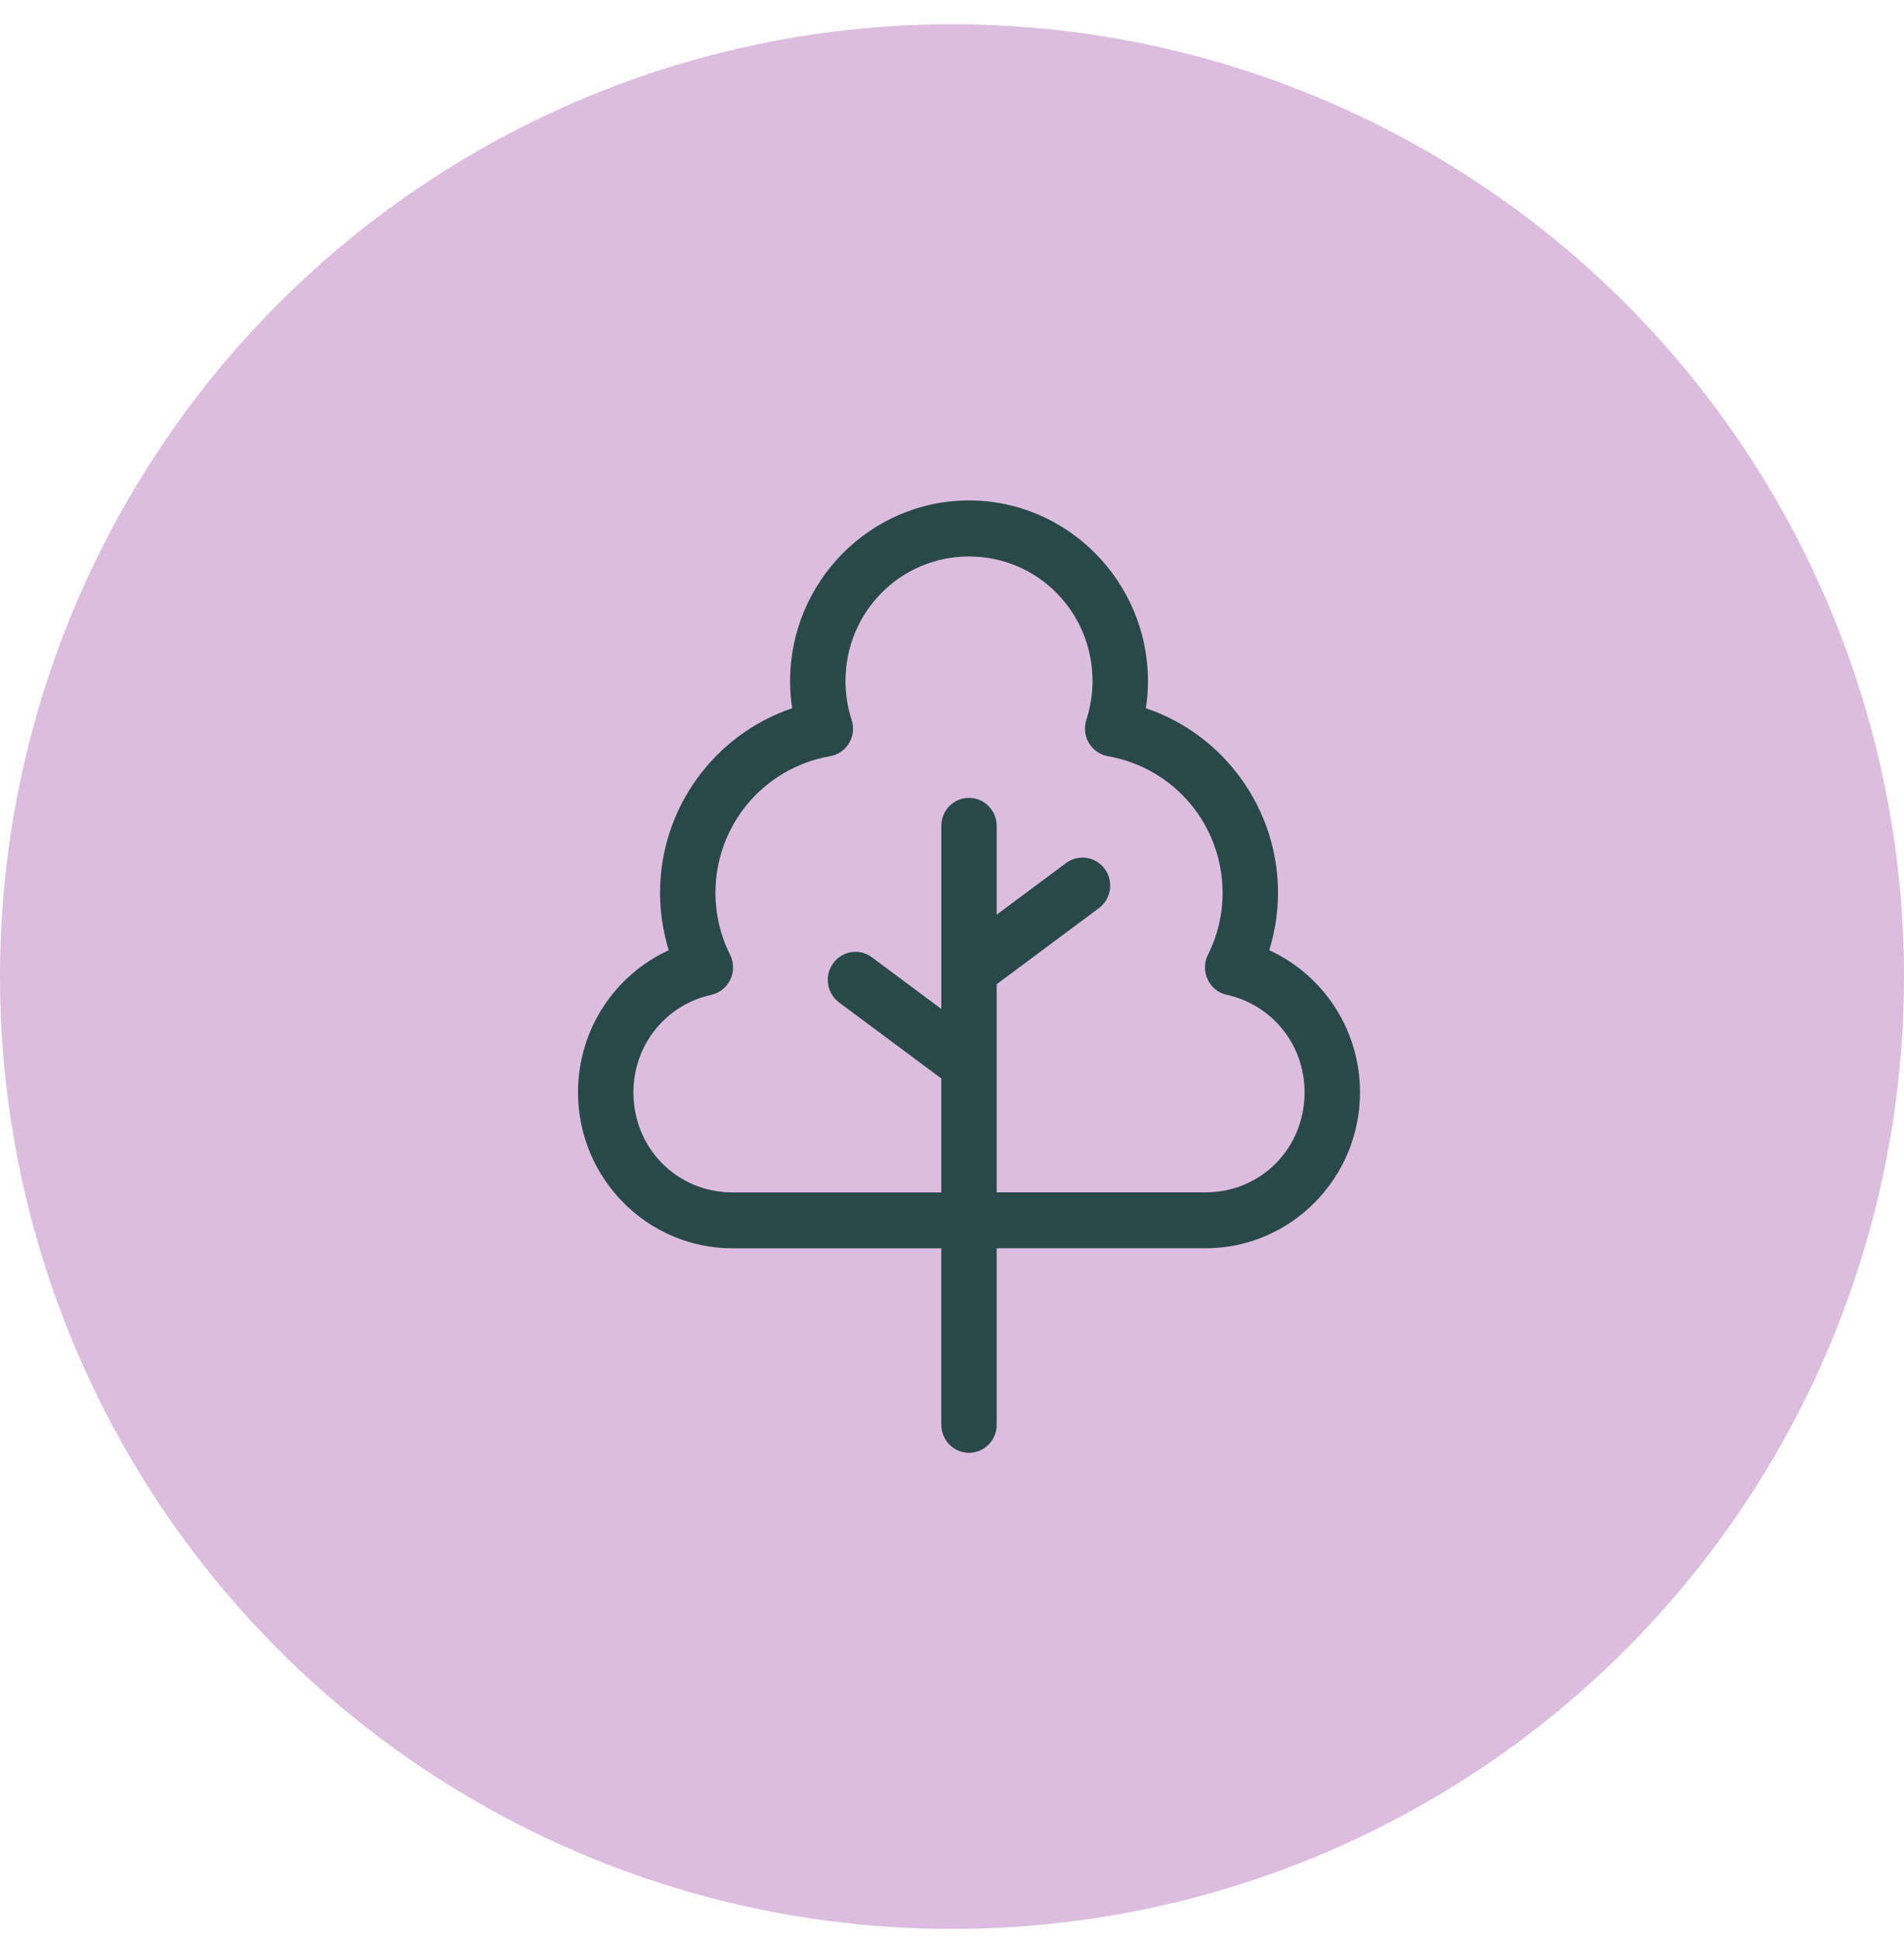
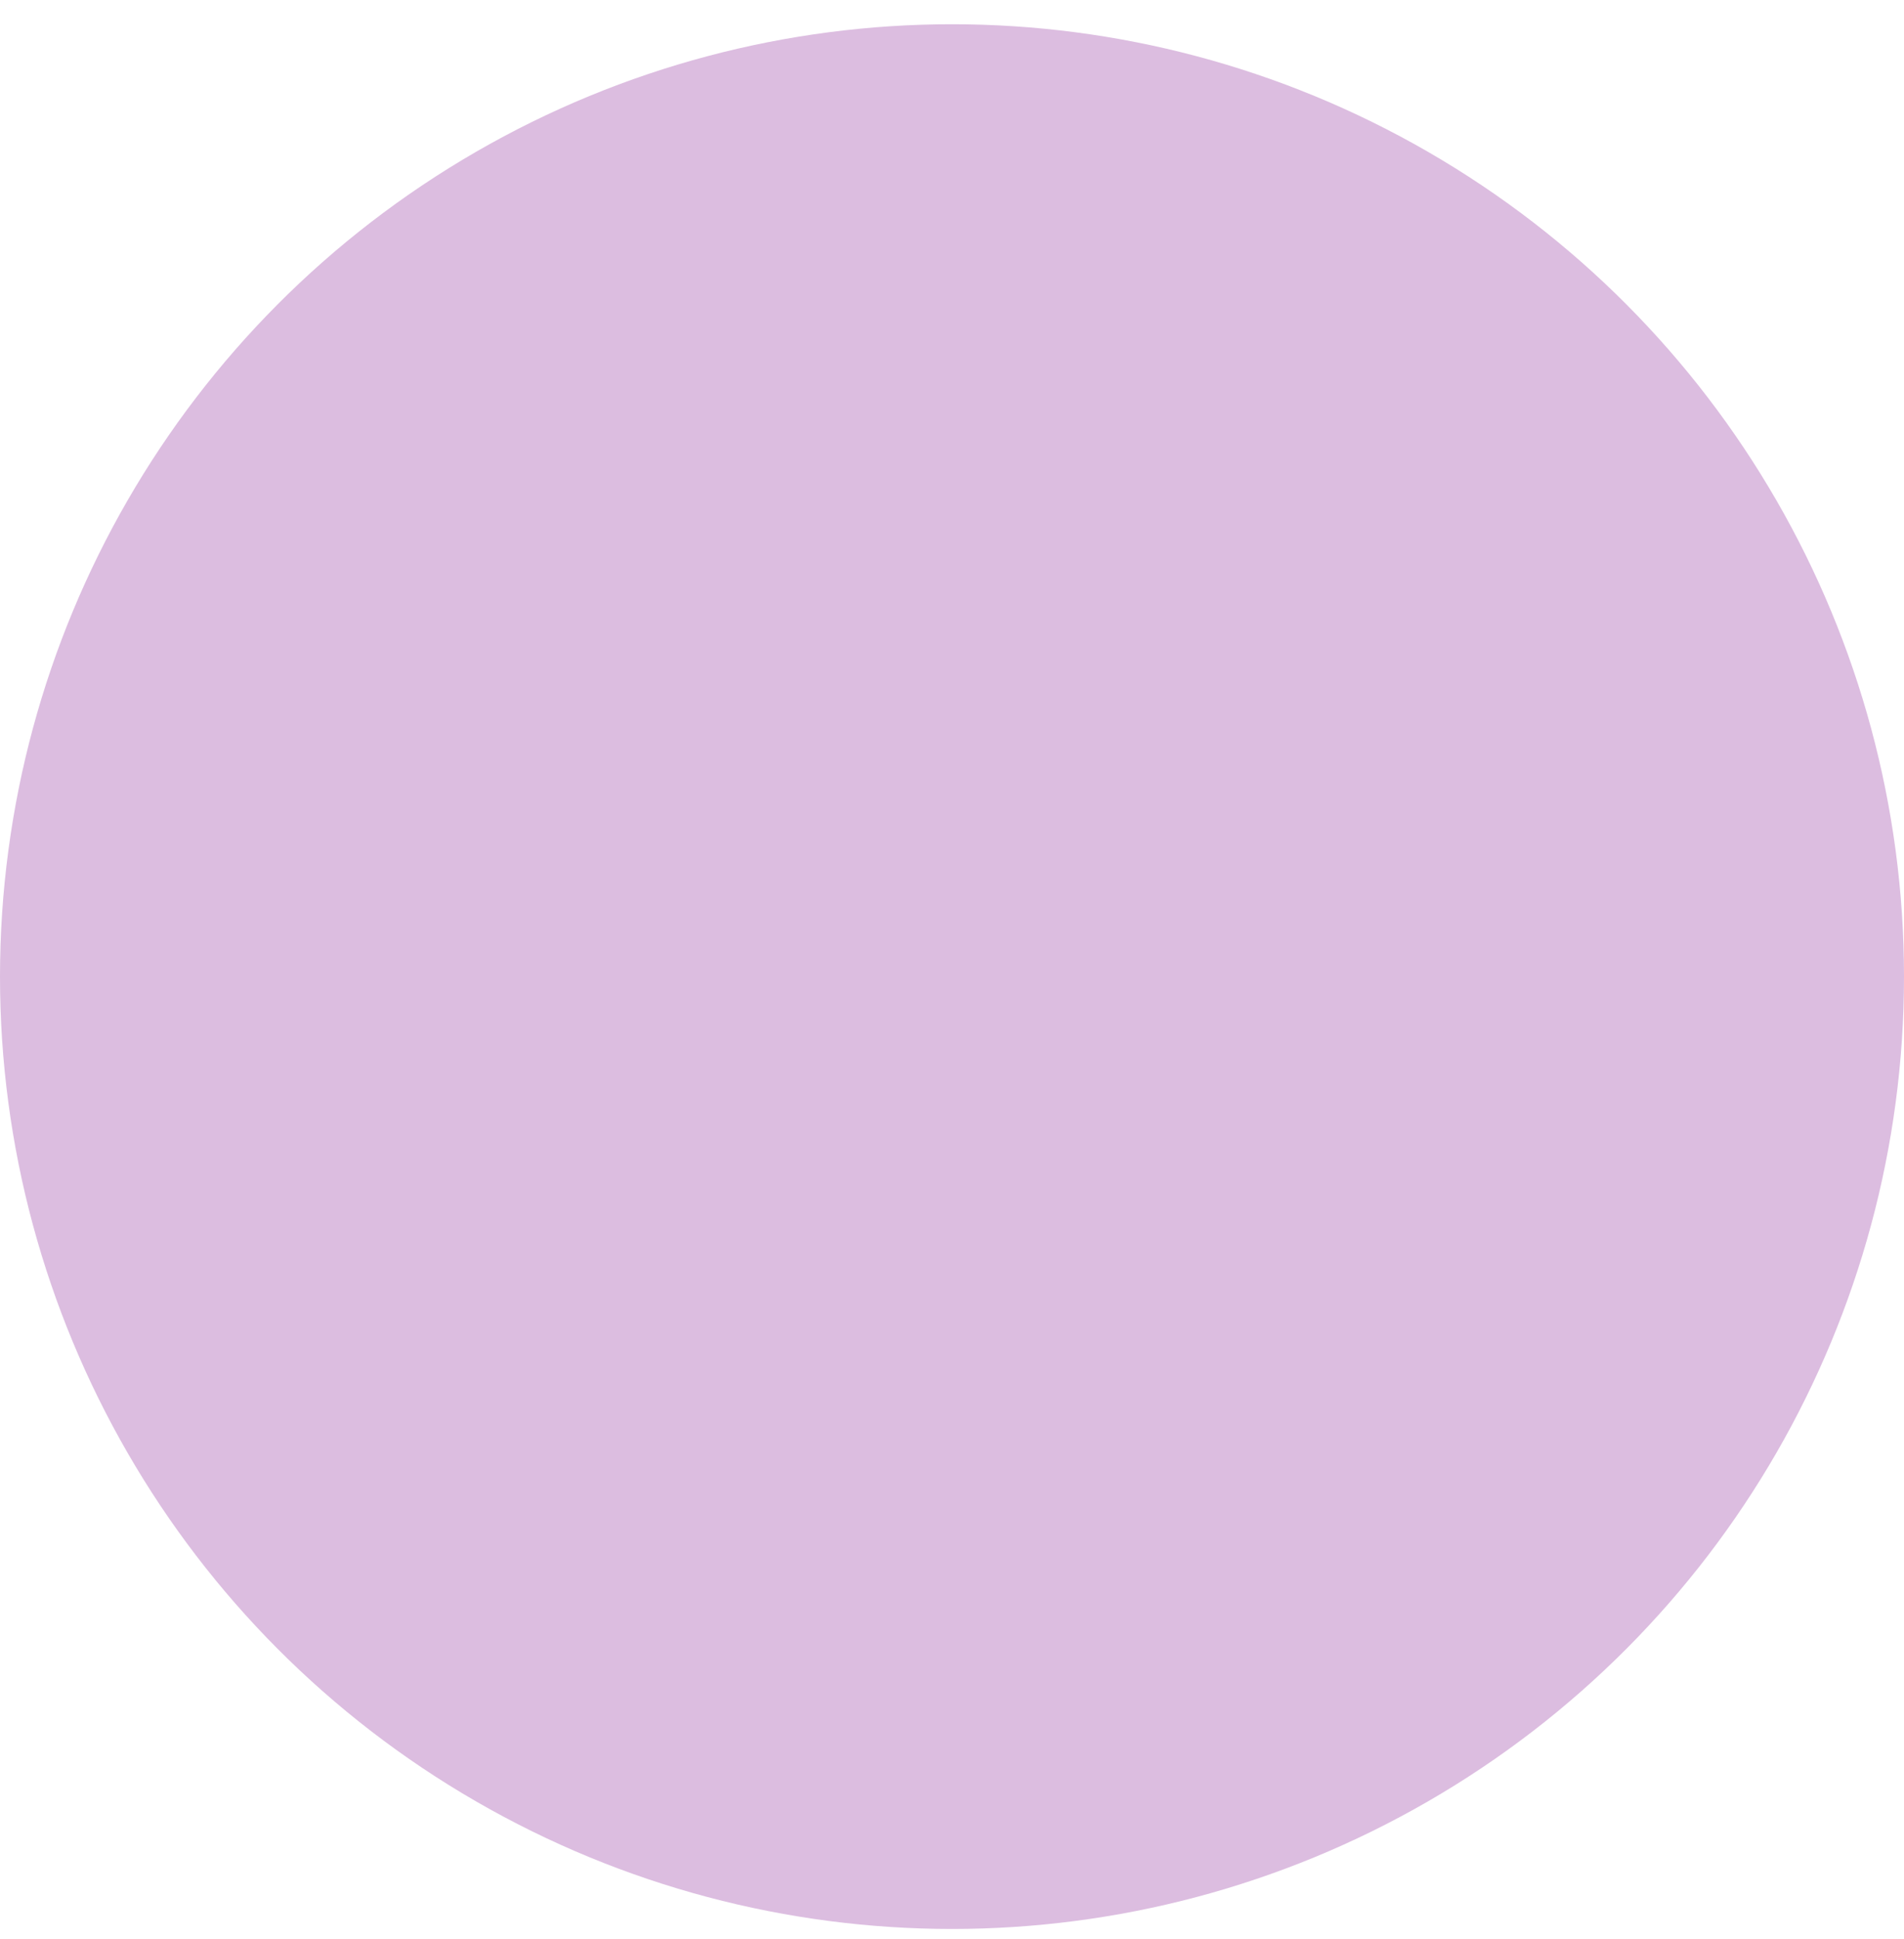
<svg xmlns="http://www.w3.org/2000/svg" fill="none" viewBox="0 0 56 57" height="57" width="56">
  <circle fill="#DCBDE0" r="28" cy="28.713" cx="28" />
-   <path fill="#294949" d="M28.5 14.713C25.604 14.713 23.238 17.101 23.238 20.026C23.238 20.293 23.259 20.559 23.299 20.823C21.015 21.594 19.413 23.763 19.413 26.25C19.414 26.825 19.502 27.392 19.669 27.938C18.093 28.658 17 30.261 17 32.116C17 34.642 19.039 36.701 21.539 36.701H27.684V41.891L27.686 41.89C27.686 42.108 27.771 42.317 27.924 42.473C28.077 42.627 28.284 42.713 28.5 42.713C28.95 42.713 29.314 42.345 29.314 41.89V36.7H35.46C37.961 36.7 40 34.641 40 32.115C40 30.261 38.907 28.658 37.332 27.937C37.499 27.392 37.588 26.823 37.589 26.249C37.588 23.762 35.987 21.593 33.703 20.822C33.743 20.558 33.763 20.293 33.764 20.025C33.763 17.101 31.397 14.713 28.501 14.713L28.5 14.713ZM28.5 16.361C30.517 16.361 32.133 17.992 32.133 20.026C32.132 20.413 32.072 20.797 31.951 21.164H31.953C31.878 21.392 31.905 21.64 32.027 21.846C32.149 22.051 32.354 22.192 32.586 22.234C34.544 22.576 35.958 24.267 35.959 26.253C35.959 26.885 35.811 27.508 35.527 28.074V28.073C35.414 28.301 35.412 28.569 35.52 28.799C35.629 29.03 35.837 29.196 36.083 29.249C37.395 29.535 38.37 30.695 38.37 32.118C38.37 33.759 37.087 35.056 35.46 35.056H29.314V28.937L32.321 26.7L32.32 26.701C32.494 26.571 32.611 26.377 32.644 26.161C32.676 25.945 32.622 25.725 32.494 25.549C32.34 25.337 32.094 25.212 31.834 25.214C31.662 25.215 31.494 25.27 31.355 25.373L29.314 26.892V24.282C29.314 23.827 28.95 23.458 28.5 23.458C28.284 23.458 28.076 23.544 27.923 23.699C27.771 23.854 27.686 24.063 27.686 24.282V29.663L25.644 28.145L25.643 28.144C25.505 28.041 25.338 27.985 25.166 27.984C24.906 27.983 24.659 28.108 24.506 28.32C24.238 28.686 24.316 29.201 24.678 29.472L27.685 31.708V35.057H21.54C19.913 35.057 18.63 33.76 18.63 32.12C18.63 30.697 19.606 29.536 20.919 29.251L20.918 29.25C21.164 29.196 21.372 29.03 21.481 28.8C21.59 28.569 21.587 28.301 21.474 28.073C21.191 27.507 21.043 26.884 21.042 26.252C21.042 24.267 22.457 22.576 24.415 22.233V22.234C24.647 22.193 24.852 22.052 24.974 21.846C25.096 21.64 25.123 21.392 25.048 21.165C24.928 20.797 24.868 20.413 24.867 20.026C24.868 17.993 26.484 16.361 28.5 16.361Z" />
</svg>